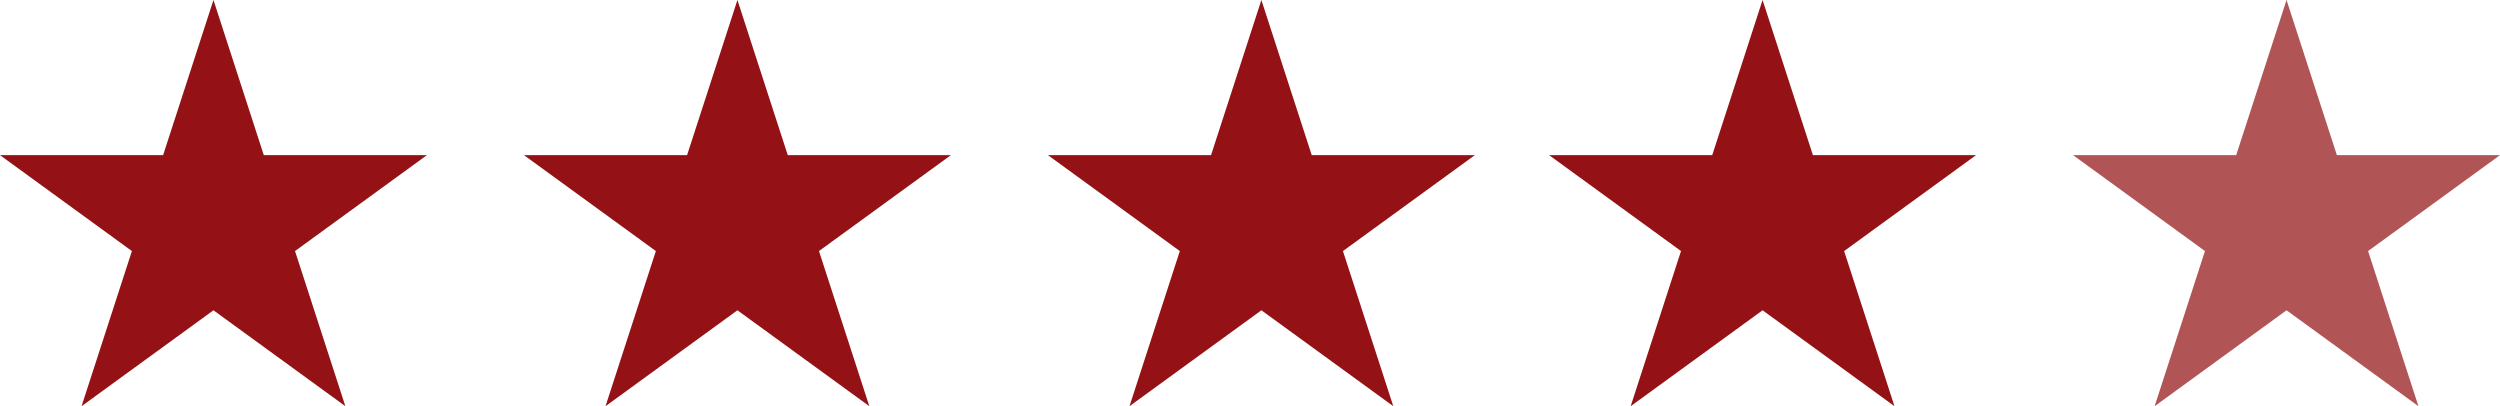
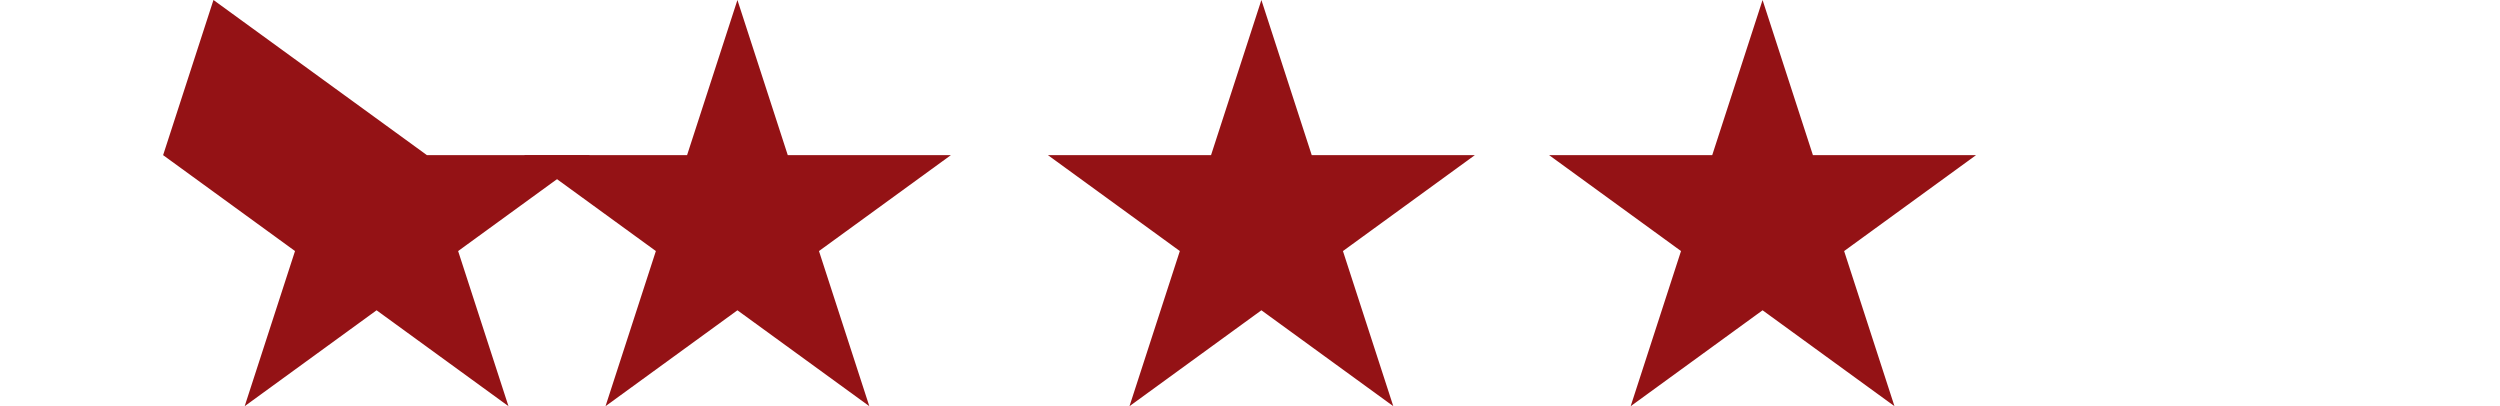
<svg xmlns="http://www.w3.org/2000/svg" viewBox="0 0 109.74 17.83">
-   <path d="m9.37,0l-2.21,6.81H0l5.79,4.21-2.21,6.81,5.79-4.21,5.79,4.21-2.21-6.81,5.79-4.21h-7.16L9.37,0Z" style="fill:#941215;" />
+   <path d="m9.37,0l-2.21,6.81l5.79,4.21-2.21,6.81,5.79-4.21,5.79,4.21-2.21-6.81,5.79-4.21h-7.16L9.37,0Z" style="fill:#941215;" />
  <path d="m32.37,0l-2.21,6.81h-7.16l5.79,4.21-2.21,6.81,5.79-4.21,5.79,4.21-2.21-6.81,5.79-4.21h-7.16l-2.21-6.81Z" style="fill:#941215;" />
  <path d="m55.37,0l-2.21,6.81h-7.16l5.79,4.21-2.21,6.81,5.79-4.21,5.79,4.21-2.21-6.81,5.79-4.21h-7.16l-2.21-6.81Z" style="fill:#941215;" />
  <path d="m77.37,0l-2.21,6.81h-7.16l5.79,4.21-2.21,6.81,5.79-4.21,5.79,4.21-2.21-6.81,5.79-4.21h-7.16l-2.21-6.81Z" style="fill:#941215;" />
-   <path d="m100.37,0l-2.21,6.81h-7.16l5.79,4.21-2.21,6.81,5.79-4.21,5.79,4.21-2.21-6.81,5.79-4.21h-7.16l-2.21-6.81Z" style="fill:#941215; isolation:isolate; opacity:.72;" />
</svg>